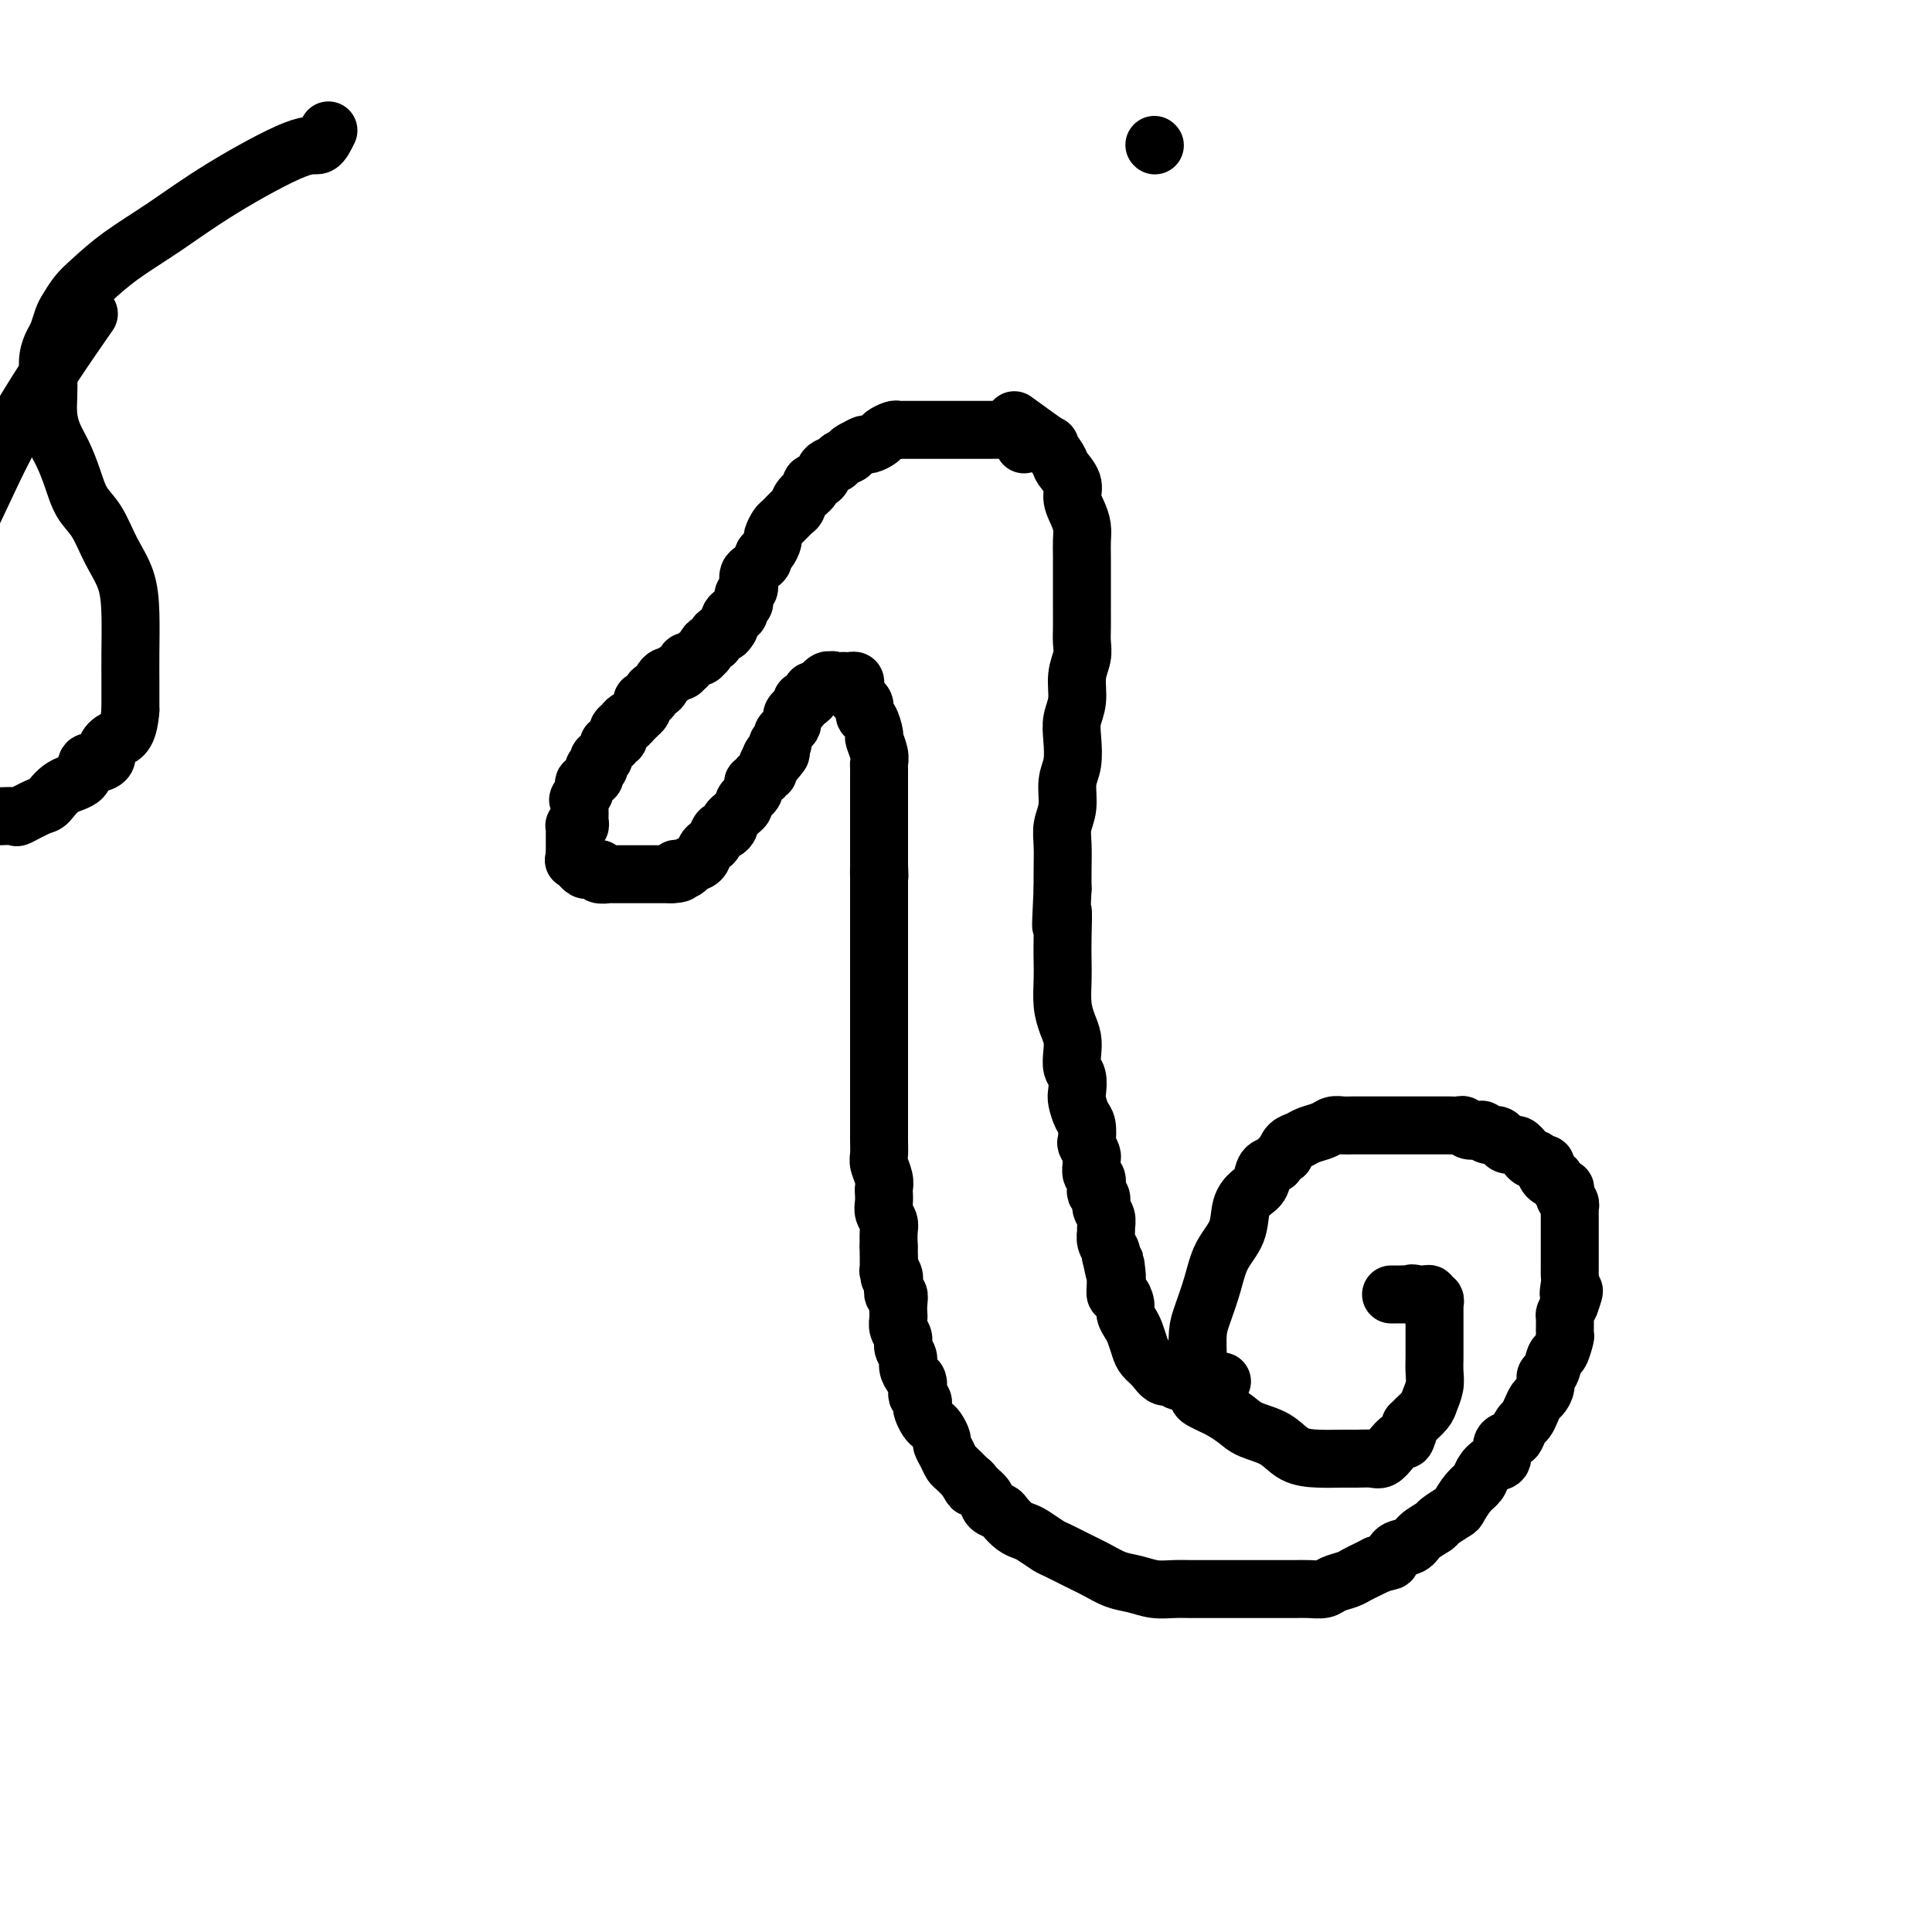
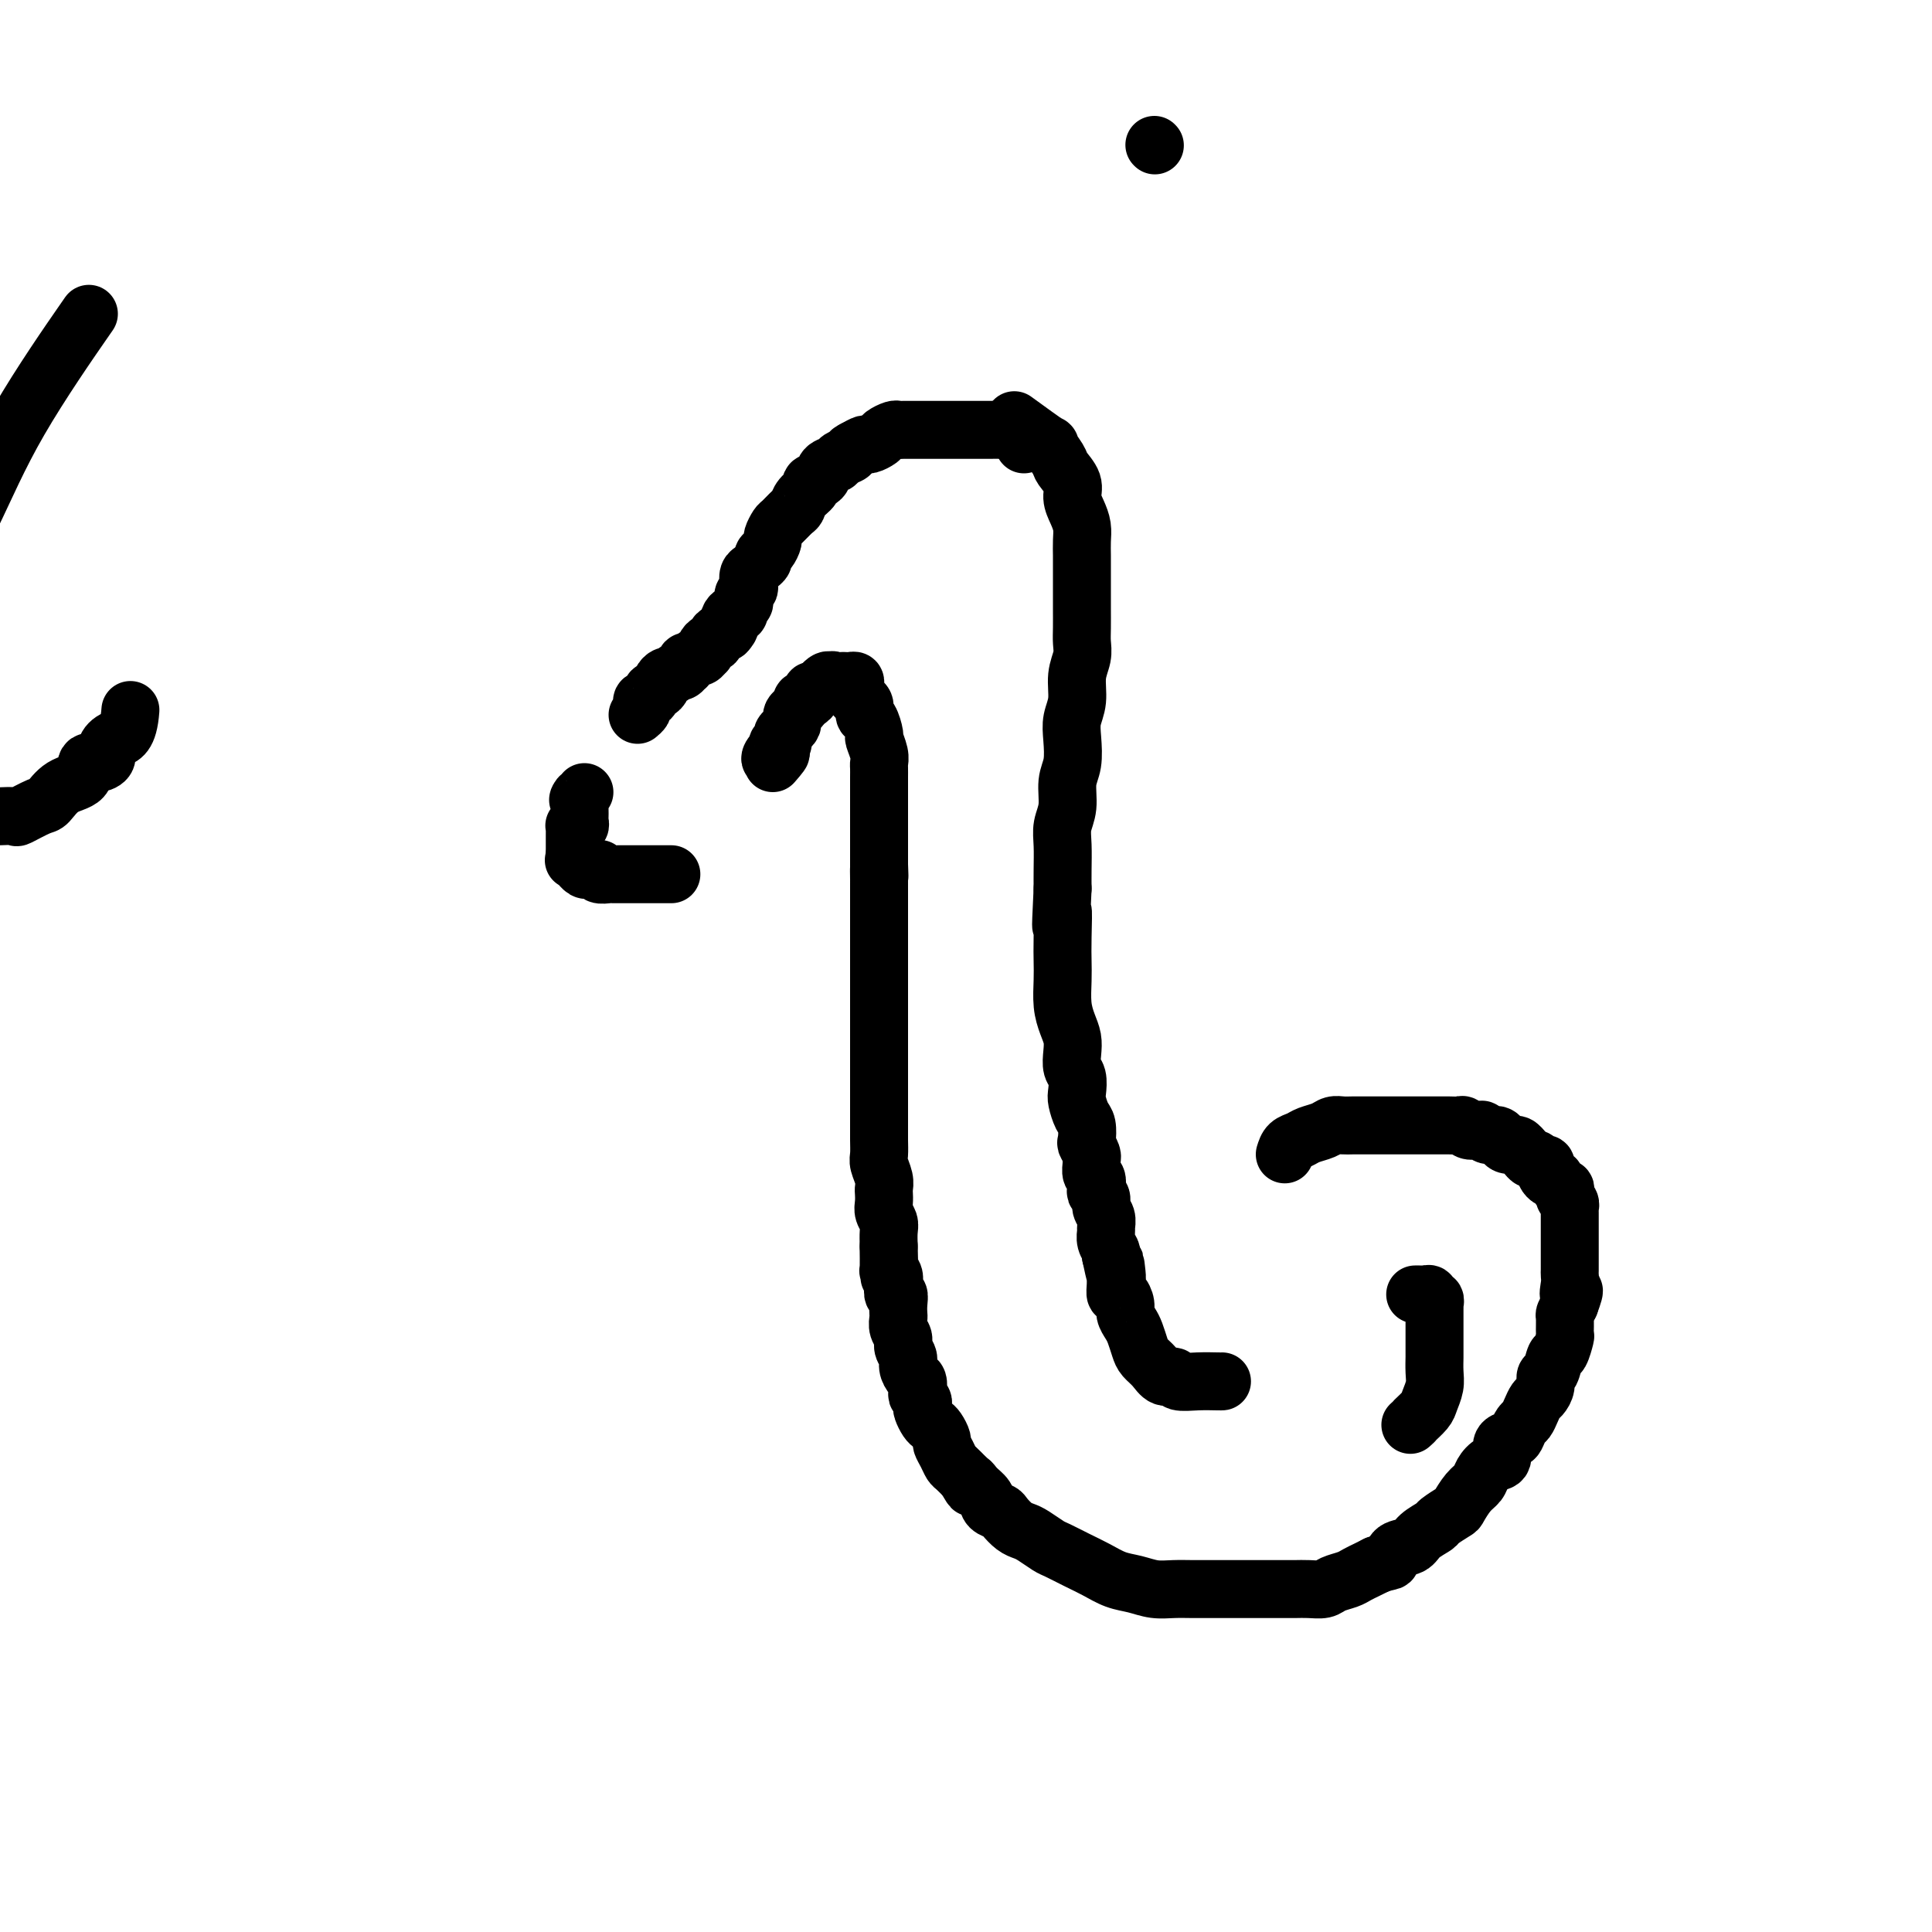
<svg xmlns="http://www.w3.org/2000/svg" viewBox="0 0 400 400" version="1.1">
  <g fill="none" stroke="#000000" stroke-width="12" stroke-linecap="round" stroke-linejoin="round">
    <path d="M212,92c-0.634,-1.268 -1.268,-2.536 -2,-3c-0.732,-0.464 -1.560,-0.124 -2,0c-0.440,0.124 -0.490,0.033 -1,0c-0.510,-0.033 -1.480,-0.009 -2,0c-0.520,0.009 -0.591,0.002 -1,0c-0.409,-0.002 -1.155,-0.001 -2,0c-0.845,0.001 -1.788,0.000 -2,0c-0.212,-0.000 0.308,-0.000 0,0c-0.308,0.000 -1.443,0.000 -2,0c-0.557,-0.000 -0.535,-0.000 -1,0c-0.465,0.000 -1.415,-0.000 -2,0c-0.585,0.000 -0.803,0.000 -1,0c-0.197,-0.000 -0.371,-0.000 -1,0c-0.629,0.000 -1.713,0.000 -2,0c-0.287,-0.000 0.222,-0.001 0,0c-0.222,0.001 -1.177,0.003 -2,0c-0.823,-0.003 -1.515,-0.012 -2,0c-0.485,0.012 -0.764,0.046 -1,0c-0.236,-0.046 -0.430,-0.171 -1,0c-0.570,0.171 -1.517,0.637 -2,1c-0.483,0.363 -0.500,0.623 -1,1c-0.500,0.377 -1.481,0.871 -2,1c-0.519,0.129 -0.577,-0.106 -1,0c-0.423,0.106 -1.212,0.553 -2,1" />
    <path d="M177,93c-1.660,0.799 -0.811,0.795 -1,1c-0.189,0.205 -1.418,0.618 -2,1c-0.582,0.382 -0.518,0.731 -1,1c-0.482,0.269 -1.509,0.456 -2,1c-0.491,0.544 -0.446,1.445 -1,2c-0.554,0.555 -1.705,0.763 -2,1c-0.295,0.237 0.268,0.501 0,1c-0.268,0.499 -1.367,1.232 -2,2c-0.633,0.768 -0.801,1.572 -1,2c-0.199,0.428 -0.431,0.481 -1,1c-0.569,0.519 -1.476,1.505 -2,2c-0.524,0.495 -0.666,0.500 -1,1c-0.334,0.500 -0.859,1.496 -1,2c-0.141,0.504 0.103,0.516 0,1c-0.103,0.484 -0.552,1.439 -1,2c-0.448,0.561 -0.894,0.727 -1,1c-0.106,0.273 0.129,0.654 0,1c-0.129,0.346 -0.622,0.656 -1,1c-0.378,0.344 -0.641,0.722 -1,1c-0.359,0.278 -0.814,0.456 -1,1c-0.186,0.544 -0.101,1.455 0,2c0.101,0.545 0.219,0.723 0,1c-0.219,0.277 -0.776,0.653 -1,1c-0.224,0.347 -0.115,0.667 0,1c0.115,0.333 0.237,0.681 0,1c-0.237,0.319 -0.834,0.611 -1,1c-0.166,0.389 0.099,0.875 0,1c-0.099,0.125 -0.563,-0.111 -1,0c-0.437,0.111 -0.849,0.568 -1,1c-0.151,0.432 -0.043,0.838 0,1c0.043,0.162 0.022,0.081 0,0" />
    <path d="M151,129c-1.653,3.411 -0.284,1.440 0,1c0.284,-0.440 -0.515,0.652 -1,1c-0.485,0.348 -0.655,-0.048 -1,0c-0.345,0.048 -0.863,0.539 -1,1c-0.137,0.461 0.108,0.893 0,1c-0.108,0.107 -0.568,-0.111 -1,0c-0.432,0.111 -0.837,0.550 -1,1c-0.163,0.450 -0.085,0.909 0,1c0.085,0.091 0.177,-0.187 0,0c-0.177,0.187 -0.622,0.839 -1,1c-0.378,0.161 -0.689,-0.168 -1,0c-0.311,0.168 -0.622,0.834 -1,1c-0.378,0.166 -0.822,-0.167 -1,0c-0.178,0.167 -0.089,0.833 0,1c0.089,0.167 0.179,-0.166 0,0c-0.179,0.166 -0.626,0.832 -1,1c-0.374,0.168 -0.674,-0.163 -1,0c-0.326,0.163 -0.679,0.818 -1,1c-0.321,0.182 -0.612,-0.110 -1,0c-0.388,0.110 -0.874,0.621 -1,1c-0.126,0.379 0.107,0.627 0,1c-0.107,0.373 -0.554,0.870 -1,1c-0.446,0.130 -0.890,-0.106 -1,0c-0.110,0.106 0.115,0.553 0,1c-0.115,0.447 -0.569,0.893 -1,1c-0.431,0.107 -0.837,-0.126 -1,0c-0.163,0.126 -0.082,0.611 0,1c0.082,0.389 0.166,0.683 0,1c-0.166,0.317 -0.583,0.659 -1,1" />
-     <path d="M132,148c-3.117,3.179 -1.410,1.625 -1,1c0.410,-0.625 -0.478,-0.321 -1,0c-0.522,0.321 -0.680,0.659 -1,1c-0.320,0.341 -0.803,0.684 -1,1c-0.197,0.316 -0.110,0.606 0,1c0.110,0.394 0.241,0.893 0,1c-0.241,0.107 -0.853,-0.179 -1,0c-0.147,0.179 0.172,0.823 0,1c-0.172,0.177 -0.834,-0.111 -1,0c-0.166,0.111 0.166,0.622 0,1c-0.166,0.378 -0.829,0.623 -1,1c-0.171,0.377 0.150,0.884 0,1c-0.150,0.116 -0.771,-0.161 -1,0c-0.229,0.161 -0.065,0.760 0,1c0.065,0.240 0.031,0.119 0,0c-0.031,-0.119 -0.060,-0.238 0,0c0.060,0.238 0.208,0.833 0,1c-0.208,0.167 -0.773,-0.095 -1,0c-0.227,0.095 -0.117,0.546 0,1c0.117,0.454 0.242,0.909 0,1c-0.242,0.091 -0.849,-0.183 -1,0c-0.151,0.183 0.155,0.822 0,1c-0.155,0.178 -0.773,-0.106 -1,0c-0.227,0.106 -0.065,0.602 0,1c0.065,0.398 0.032,0.699 0,1" />
    <path d="M121,164c-1.928,2.658 -1.249,1.304 -1,1c0.249,-0.304 0.067,0.443 0,1c-0.067,0.557 -0.018,0.922 0,1c0.018,0.078 0.006,-0.133 0,0c-0.006,0.133 -0.005,0.610 0,1c0.005,0.390 0.016,0.692 0,1c-0.016,0.308 -0.057,0.621 0,1c0.057,0.379 0.211,0.822 0,1c-0.211,0.178 -0.789,0.089 -1,0c-0.211,-0.089 -0.057,-0.177 0,0c0.057,0.177 0.015,0.621 0,1c-0.015,0.379 -0.004,0.693 0,1c0.004,0.307 0.001,0.607 0,1c-0.001,0.393 -0.000,0.878 0,1c0.000,0.122 0.000,-0.121 0,0c-0.000,0.121 -0.000,0.606 0,1c0.000,0.394 0.000,0.697 0,1" />
    <path d="M119,177c-0.374,2.173 -0.307,1.104 0,1c0.307,-0.104 0.856,0.757 1,1c0.144,0.243 -0.115,-0.131 0,0c0.115,0.131 0.606,0.766 1,1c0.394,0.234 0.692,0.066 1,0c0.308,-0.066 0.625,-0.032 1,0c0.375,0.032 0.807,0.061 1,0c0.193,-0.061 0.147,-0.213 0,0c-0.147,0.213 -0.394,0.789 0,1c0.394,0.211 1.428,0.057 2,0c0.572,-0.057 0.681,-0.015 1,0c0.319,0.015 0.849,0.004 1,0c0.151,-0.004 -0.077,-0.001 0,0c0.077,0.001 0.458,0.000 1,0c0.542,-0.000 1.244,-0.000 2,0c0.756,0.000 1.564,0.000 2,0c0.436,-0.000 0.498,-0.000 1,0c0.502,0.000 1.444,0.000 2,0c0.556,-0.000 0.727,-0.000 1,0c0.273,0.000 0.650,0.000 1,0c0.350,-0.000 0.675,-0.000 1,0" />
-     <path d="M139,181c2.964,-0.068 1.375,-0.738 1,-1c-0.375,-0.262 0.463,-0.115 1,0c0.537,0.115 0.774,0.199 1,0c0.226,-0.199 0.442,-0.682 1,-1c0.558,-0.318 1.459,-0.471 2,-1c0.541,-0.529 0.722,-1.433 1,-2c0.278,-0.567 0.653,-0.796 1,-1c0.347,-0.204 0.667,-0.383 1,-1c0.333,-0.617 0.681,-1.671 1,-2c0.319,-0.329 0.610,0.067 1,0c0.390,-0.067 0.879,-0.595 1,-1c0.121,-0.405 -0.126,-0.686 0,-1c0.126,-0.314 0.626,-0.663 1,-1c0.374,-0.337 0.621,-0.664 1,-1c0.379,-0.336 0.890,-0.682 1,-1c0.110,-0.318 -0.180,-0.610 0,-1c0.180,-0.390 0.832,-0.879 1,-1c0.168,-0.121 -0.147,0.126 0,0c0.147,-0.126 0.756,-0.626 1,-1c0.244,-0.374 0.122,-0.621 0,-1c-0.122,-0.379 -0.244,-0.890 0,-1c0.244,-0.110 0.854,0.182 1,0c0.146,-0.182 -0.171,-0.836 0,-1c0.171,-0.164 0.829,0.163 1,0c0.171,-0.163 -0.147,-0.814 0,-1c0.147,-0.186 0.758,0.094 1,0c0.242,-0.094 0.117,-0.561 0,-1c-0.117,-0.439 -0.224,-0.849 0,-1c0.224,-0.151 0.778,-0.043 1,0c0.222,0.043 0.111,0.022 0,0" />
    <path d="M160,158c3.266,-3.735 0.932,-1.574 0,-1c-0.932,0.574 -0.460,-0.439 0,-1c0.460,-0.561 0.908,-0.671 1,-1c0.092,-0.329 -0.172,-0.876 0,-1c0.172,-0.124 0.781,0.174 1,0c0.219,-0.174 0.048,-0.820 0,-1c-0.048,-0.180 0.026,0.106 0,0c-0.026,-0.106 -0.150,-0.603 0,-1c0.150,-0.397 0.576,-0.694 1,-1c0.424,-0.306 0.845,-0.621 1,-1c0.155,-0.379 0.044,-0.823 0,-1c-0.044,-0.177 -0.022,-0.089 0,0c0.022,0.089 0.044,0.177 0,0c-0.044,-0.177 -0.153,-0.621 0,-1c0.153,-0.379 0.567,-0.693 1,-1c0.433,-0.307 0.886,-0.608 1,-1c0.114,-0.392 -0.110,-0.875 0,-1c0.110,-0.125 0.554,0.107 1,0c0.446,-0.107 0.893,-0.555 1,-1c0.107,-0.445 -0.125,-0.889 0,-1c0.125,-0.111 0.607,0.111 1,0c0.393,-0.111 0.696,-0.556 1,-1" />
    <path d="M170,142c2.013,-2.415 2.045,-0.451 2,0c-0.045,0.451 -0.167,-0.611 0,-1c0.167,-0.389 0.623,-0.105 1,0c0.377,0.105 0.675,0.031 1,0c0.325,-0.031 0.676,-0.019 1,0c0.324,0.019 0.622,0.047 1,0c0.378,-0.047 0.836,-0.167 1,0c0.164,0.167 0.034,0.621 0,1c-0.034,0.379 0.029,0.683 0,1c-0.029,0.317 -0.149,0.646 0,1c0.149,0.354 0.566,0.733 1,1c0.434,0.267 0.886,0.423 1,1c0.114,0.577 -0.109,1.576 0,2c0.109,0.424 0.551,0.275 1,1c0.449,0.725 0.905,2.326 1,3c0.095,0.674 -0.171,0.421 0,1c0.171,0.579 0.778,1.988 1,3c0.222,1.012 0.060,1.626 0,2c-0.060,0.374 -0.016,0.509 0,1c0.016,0.491 0.004,1.340 0,2c-0.004,0.660 -0.001,1.132 0,2c0.001,0.868 0.000,2.133 0,3c-0.000,0.867 -0.000,1.336 0,2c0.000,0.664 0.000,1.524 0,2c-0.000,0.476 -0.000,0.567 0,1c0.000,0.433 0.000,1.209 0,2c-0.000,0.791 -0.000,1.598 0,2c0.000,0.402 0.000,0.401 0,1c-0.000,0.599 -0.000,1.800 0,3" />
    <path d="M182,179c0.155,4.308 0.041,1.579 0,1c-0.041,-0.579 -0.011,0.993 0,2c0.011,1.007 0.003,1.448 0,2c-0.003,0.552 -0.001,1.214 0,2c0.001,0.786 0.000,1.695 0,3c-0.000,1.305 -0.000,3.006 0,4c0.000,0.994 0.000,1.280 0,2c-0.000,0.720 -0.000,1.872 0,3c0.000,1.128 0.000,2.231 0,3c-0.000,0.769 -0.000,1.205 0,2c0.000,0.795 0.000,1.949 0,3c-0.000,1.051 0.000,2.000 0,3c-0.000,1.000 -0.000,2.052 0,3c0.000,0.948 0.000,1.791 0,3c-0.000,1.209 -0.000,2.784 0,4c0.000,1.216 0.000,2.072 0,3c-0.000,0.928 -0.000,1.928 0,3c0.000,1.072 0.000,2.217 0,3c-0.000,0.783 -0.001,1.206 0,2c0.001,0.794 0.004,1.959 0,3c-0.004,1.041 -0.015,1.956 0,3c0.015,1.044 0.057,2.215 0,3c-0.057,0.785 -0.211,1.183 0,2c0.211,0.817 0.788,2.053 1,3c0.212,0.947 0.061,1.605 0,2c-0.061,0.395 -0.030,0.528 0,1c0.030,0.472 0.061,1.284 0,2c-0.061,0.716 -0.212,1.336 0,2c0.212,0.664 0.788,1.371 1,2c0.212,0.629 0.061,1.180 0,2c-0.061,0.820 -0.030,1.910 0,3" />
    <path d="M184,258c0.305,12.279 0.068,3.478 0,1c-0.068,-2.478 0.033,1.368 0,3c-0.033,1.632 -0.201,1.049 0,1c0.201,-0.049 0.772,0.438 1,1c0.228,0.562 0.114,1.201 0,2c-0.114,0.799 -0.226,1.757 0,2c0.226,0.243 0.792,-0.230 1,0c0.208,0.230 0.060,1.164 0,2c-0.060,0.836 -0.031,1.575 0,2c0.031,0.425 0.065,0.537 0,1c-0.065,0.463 -0.228,1.279 0,2c0.228,0.721 0.849,1.349 1,2c0.151,0.651 -0.166,1.325 0,2c0.166,0.675 0.815,1.350 1,2c0.185,0.650 -0.095,1.273 0,2c0.095,0.727 0.565,1.557 1,2c0.435,0.443 0.835,0.500 1,1c0.165,0.500 0.096,1.442 0,2c-0.096,0.558 -0.219,0.730 0,1c0.219,0.270 0.780,0.636 1,1c0.220,0.364 0.100,0.726 0,1c-0.100,0.274 -0.181,0.458 0,1c0.181,0.542 0.622,1.440 1,2c0.378,0.560 0.693,0.783 1,1c0.307,0.217 0.607,0.429 1,1c0.393,0.571 0.878,1.500 1,2c0.122,0.500 -0.119,0.570 0,1c0.119,0.430 0.599,1.218 1,2c0.401,0.782 0.723,1.557 1,2c0.277,0.443 0.508,0.555 1,1c0.492,0.445 1.246,1.222 2,2" />
    <path d="M200,306c1.898,3.439 1.142,1.538 1,1c-0.142,-0.538 0.328,0.289 1,1c0.672,0.711 1.545,1.308 2,2c0.455,0.692 0.492,1.481 1,2c0.508,0.519 1.486,0.768 2,1c0.514,0.232 0.565,0.447 1,1c0.435,0.553 1.256,1.443 2,2c0.744,0.557 1.413,0.782 2,1c0.587,0.218 1.094,0.428 2,1c0.906,0.572 2.212,1.505 3,2c0.788,0.495 1.056,0.552 2,1c0.944,0.448 2.562,1.287 4,2c1.438,0.713 2.695,1.301 4,2c1.305,0.699 2.659,1.508 4,2c1.341,0.492 2.669,0.668 4,1c1.331,0.332 2.663,0.821 4,1c1.337,0.179 2.678,0.048 4,0c1.322,-0.048 2.625,-0.013 4,0c1.375,0.013 2.822,0.003 4,0c1.178,-0.003 2.086,-0.001 3,0c0.914,0.001 1.833,0.000 3,0c1.167,-0.000 2.582,0.001 4,0c1.418,-0.001 2.840,-0.003 4,0c1.160,0.003 2.058,0.012 3,0c0.942,-0.012 1.929,-0.045 3,0c1.071,0.045 2.226,0.167 3,0c0.774,-0.167 1.166,-0.622 2,-1c0.834,-0.378 2.110,-0.679 3,-1c0.890,-0.321 1.393,-0.663 2,-1c0.607,-0.337 1.316,-0.668 2,-1c0.684,-0.332 1.342,-0.666 2,-1" />
    <path d="M285,324c2.364,-0.888 2.774,-0.609 3,-1c0.226,-0.391 0.268,-1.451 1,-2c0.732,-0.549 2.154,-0.585 3,-1c0.846,-0.415 1.115,-1.209 2,-2c0.885,-0.791 2.386,-1.581 3,-2c0.614,-0.419 0.339,-0.468 1,-1c0.661,-0.532 2.256,-1.545 3,-2c0.744,-0.455 0.635,-0.350 1,-1c0.365,-0.650 1.202,-2.056 2,-3c0.798,-0.944 1.557,-1.426 2,-2c0.443,-0.574 0.570,-1.239 1,-2c0.430,-0.761 1.162,-1.617 2,-2c0.838,-0.383 1.783,-0.292 2,-1c0.217,-0.708 -0.293,-2.216 0,-3c0.293,-0.784 1.388,-0.843 2,-1c0.612,-0.157 0.741,-0.413 1,-1c0.259,-0.587 0.646,-1.504 1,-2c0.354,-0.496 0.673,-0.569 1,-1c0.327,-0.431 0.661,-1.219 1,-2c0.339,-0.781 0.682,-1.555 1,-2c0.318,-0.445 0.610,-0.561 1,-1c0.390,-0.439 0.878,-1.201 1,-2c0.122,-0.799 -0.121,-1.637 0,-2c0.121,-0.363 0.607,-0.252 1,-1c0.393,-0.748 0.694,-2.355 1,-3c0.306,-0.645 0.617,-0.329 1,-1c0.383,-0.671 0.837,-2.329 1,-3c0.163,-0.671 0.033,-0.355 0,-1c-0.033,-0.645 0.030,-2.251 0,-3c-0.030,-0.749 -0.151,-0.643 0,-1c0.151,-0.357 0.576,-1.179 1,-2" />
    <path d="M325,270c1.702,-4.539 0.456,-2.386 0,-2c-0.456,0.386 -0.122,-0.996 0,-2c0.122,-1.004 0.033,-1.631 0,-2c-0.033,-0.369 -0.009,-0.480 0,-1c0.009,-0.520 0.002,-1.449 0,-2c-0.002,-0.551 -0.001,-0.725 0,-1c0.001,-0.275 0.000,-0.651 0,-1c-0.000,-0.349 -0.000,-0.671 0,-1c0.000,-0.329 0.000,-0.666 0,-1c-0.000,-0.334 0.000,-0.667 0,-1c-0.000,-0.333 -0.000,-0.666 0,-1c0.000,-0.334 0.000,-0.668 0,-1c-0.000,-0.332 -0.000,-0.663 0,-1c0.000,-0.337 0.001,-0.682 0,-1c-0.001,-0.318 -0.004,-0.610 0,-1c0.004,-0.390 0.015,-0.878 0,-1c-0.015,-0.122 -0.056,0.121 0,0c0.056,-0.121 0.208,-0.605 0,-1c-0.208,-0.395 -0.777,-0.702 -1,-1c-0.223,-0.298 -0.101,-0.587 0,-1c0.101,-0.413 0.181,-0.951 0,-1c-0.181,-0.049 -0.623,0.391 -1,0c-0.377,-0.391 -0.689,-1.611 -1,-2c-0.311,-0.389 -0.622,0.055 -1,0c-0.378,-0.055 -0.822,-0.607 -1,-1c-0.178,-0.393 -0.089,-0.626 0,-1c0.089,-0.374 0.179,-0.887 0,-1c-0.179,-0.113 -0.625,0.176 -1,0c-0.375,-0.176 -0.678,-0.817 -1,-1c-0.322,-0.183 -0.663,0.090 -1,0c-0.337,-0.090 -0.668,-0.545 -1,-1" />
    <path d="M316,239c-1.628,-2.100 -1.196,-1.351 -1,-1c0.196,0.351 0.158,0.305 0,0c-0.158,-0.305 -0.437,-0.871 -1,-1c-0.563,-0.129 -1.411,0.177 -2,0c-0.589,-0.177 -0.917,-0.836 -1,-1c-0.083,-0.164 0.081,0.166 0,0c-0.081,-0.166 -0.407,-0.828 -1,-1c-0.593,-0.172 -1.454,0.146 -2,0c-0.546,-0.146 -0.776,-0.757 -1,-1c-0.224,-0.243 -0.443,-0.118 -1,0c-0.557,0.118 -1.453,0.228 -2,0c-0.547,-0.228 -0.747,-0.793 -1,-1c-0.253,-0.207 -0.561,-0.055 -1,0c-0.439,0.055 -1.008,0.015 -2,0c-0.992,-0.015 -2.406,-0.004 -3,0c-0.594,0.004 -0.367,0.001 -1,0c-0.633,-0.001 -2.127,-0.000 -3,0c-0.873,0.000 -1.126,0.000 -2,0c-0.874,-0.000 -2.370,-0.000 -3,0c-0.630,0.000 -0.395,0.000 -1,0c-0.605,-0.000 -2.049,-0.001 -3,0c-0.951,0.001 -1.408,0.003 -2,0c-0.592,-0.003 -1.317,-0.012 -2,0c-0.683,0.012 -1.323,0.045 -2,0c-0.677,-0.045 -1.389,-0.167 -2,0c-0.611,0.167 -1.119,0.625 -2,1c-0.881,0.375 -2.133,0.668 -3,1c-0.867,0.332 -1.349,0.705 -2,1c-0.651,0.295 -1.472,0.513 -2,1c-0.528,0.487 -0.764,1.244 -1,2" />
-     <path d="M266,239c-1.888,1.363 -1.609,1.770 -2,2c-0.391,0.230 -1.451,0.283 -2,1c-0.549,0.717 -0.588,2.097 -1,3c-0.412,0.903 -1.198,1.327 -2,2c-0.802,0.673 -1.619,1.594 -2,3c-0.381,1.406 -0.326,3.298 -1,5c-0.674,1.702 -2.075,3.214 -3,5c-0.925,1.786 -1.372,3.847 -2,6c-0.628,2.153 -1.436,4.397 -2,6c-0.564,1.603 -0.884,2.566 -1,4c-0.116,1.434 -0.029,3.340 0,5c0.029,1.660 -0.000,3.075 0,4c0.000,0.925 0.029,1.360 0,2c-0.029,0.640 -0.118,1.484 0,2c0.118,0.516 0.441,0.705 1,1c0.559,0.295 1.353,0.697 2,1c0.647,0.303 1.148,0.508 2,1c0.852,0.492 2.057,1.270 3,2c0.943,0.730 1.624,1.411 3,2c1.376,0.589 3.445,1.086 5,2c1.555,0.914 2.594,2.244 4,3c1.406,0.756 3.178,0.936 5,1c1.822,0.064 3.695,0.012 5,0c1.305,-0.012 2.041,0.017 3,0c0.959,-0.017 2.141,-0.079 3,0c0.859,0.079 1.396,0.300 2,0c0.604,-0.300 1.275,-1.122 2,-2c0.725,-0.878 1.503,-1.813 2,-2c0.497,-0.187 0.713,0.375 1,0c0.287,-0.375 0.643,-1.688 1,-3" />
    <path d="M292,295c1.355,-1.210 0.741,-0.735 1,-1c0.259,-0.265 1.390,-1.269 2,-2c0.610,-0.731 0.699,-1.189 1,-2c0.301,-0.811 0.813,-1.974 1,-3c0.187,-1.026 0.050,-1.915 0,-3c-0.050,-1.085 -0.013,-2.366 0,-3c0.013,-0.634 0.004,-0.622 0,-1c-0.004,-0.378 -0.001,-1.148 0,-2c0.001,-0.852 0.000,-1.787 0,-2c-0.000,-0.213 -0.000,0.298 0,0c0.000,-0.298 -0.000,-1.403 0,-2c0.000,-0.597 0.000,-0.686 0,-1c-0.000,-0.314 -0.000,-0.854 0,-1c0.000,-0.146 0.001,0.100 0,0c-0.001,-0.100 -0.004,-0.548 0,-1c0.004,-0.452 0.016,-0.910 0,-1c-0.016,-0.090 -0.060,0.186 0,0c0.060,-0.186 0.224,-0.834 0,-1c-0.224,-0.166 -0.834,0.152 -1,0c-0.166,-0.152 0.113,-0.773 0,-1c-0.113,-0.227 -0.618,-0.061 -1,0c-0.382,0.061 -0.641,0.016 -1,0c-0.359,-0.016 -0.817,-0.005 -1,0c-0.183,0.005 -0.092,0.002 0,0" />
-     <path d="M293,268c-0.798,-0.464 -0.792,-0.124 -1,0c-0.208,0.124 -0.630,0.033 -1,0c-0.370,-0.033 -0.688,-0.009 -1,0c-0.312,0.009 -0.620,0.002 -1,0c-0.380,-0.002 -0.834,-0.001 -1,0c-0.166,0.001 -0.045,0.000 0,0c0.045,-0.000 0.013,-0.000 0,0c-0.013,0.000 -0.006,0.000 0,0" />
    <path d="M210,87c3.016,2.193 6.031,4.386 7,5c0.969,0.614 -0.109,-0.352 0,0c0.109,0.352 1.405,2.023 2,3c0.595,0.977 0.489,1.262 1,2c0.511,0.738 1.640,1.930 2,3c0.360,1.070 -0.047,2.019 0,3c0.047,0.981 0.548,1.993 1,3c0.452,1.007 0.853,2.010 1,3c0.147,0.990 0.039,1.968 0,3c-0.039,1.032 -0.010,2.117 0,3c0.010,0.883 0.003,1.562 0,3c-0.003,1.438 0.000,3.633 0,5c-0.000,1.367 -0.004,1.904 0,3c0.004,1.096 0.016,2.750 0,4c-0.016,1.250 -0.061,2.095 0,3c0.061,0.905 0.226,1.871 0,3c-0.226,1.129 -0.844,2.420 -1,4c-0.156,1.580 0.150,3.450 0,5c-0.150,1.550 -0.757,2.781 -1,4c-0.243,1.219 -0.121,2.426 0,4c0.121,1.574 0.243,3.515 0,5c-0.243,1.485 -0.850,2.515 -1,4c-0.150,1.485 0.156,3.426 0,5c-0.156,1.574 -0.774,2.783 -1,4c-0.226,1.217 -0.061,2.443 0,4c0.061,1.557 0.017,3.445 0,5c-0.017,1.555 -0.009,2.778 0,4" />
    <path d="M220,184c-0.619,12.500 -0.167,6.251 0,5c0.167,-1.251 0.047,2.497 0,5c-0.047,2.503 -0.023,3.762 0,5c0.023,1.238 0.045,2.456 0,4c-0.045,1.544 -0.157,3.415 0,5c0.157,1.585 0.582,2.885 1,4c0.418,1.115 0.830,2.046 1,3c0.170,0.954 0.097,1.931 0,3c-0.097,1.069 -0.219,2.230 0,3c0.219,0.770 0.780,1.150 1,2c0.220,0.850 0.098,2.172 0,3c-0.098,0.828 -0.171,1.162 0,2c0.171,0.838 0.585,2.179 1,3c0.415,0.821 0.829,1.123 1,2c0.171,0.877 0.099,2.328 0,3c-0.099,0.672 -0.224,0.565 0,1c0.224,0.435 0.796,1.411 1,2c0.204,0.589 0.041,0.792 0,1c-0.041,0.208 0.040,0.423 0,1c-0.040,0.577 -0.203,1.516 0,2c0.203,0.484 0.771,0.514 1,1c0.229,0.486 0.118,1.428 0,2c-0.118,0.572 -0.242,0.773 0,1c0.242,0.227 0.850,0.480 1,1c0.150,0.520 -0.157,1.308 0,2c0.157,0.692 0.778,1.288 1,2c0.222,0.712 0.046,1.539 0,2c-0.046,0.461 0.039,0.557 0,1c-0.039,0.443 -0.203,1.235 0,2c0.203,0.765 0.772,1.504 1,2c0.228,0.496 0.114,0.748 0,1" />
    <path d="M230,260c1.773,8.447 1.206,3.564 1,2c-0.206,-1.564 -0.053,0.192 0,1c0.053,0.808 0.004,0.667 0,1c-0.004,0.333 0.037,1.139 0,2c-0.037,0.861 -0.150,1.778 0,2c0.150,0.222 0.565,-0.251 1,0c0.435,0.251 0.890,1.226 1,2c0.110,0.774 -0.126,1.348 0,2c0.126,0.652 0.614,1.381 1,2c0.386,0.619 0.669,1.126 1,2c0.331,0.874 0.709,2.114 1,3c0.291,0.886 0.495,1.418 1,2c0.505,0.582 1.309,1.214 2,2c0.691,0.786 1.267,1.727 2,2c0.733,0.273 1.622,-0.123 2,0c0.378,0.123 0.245,0.765 1,1c0.755,0.235 2.398,0.063 4,0c1.602,-0.063 3.162,-0.017 4,0c0.838,0.017 0.954,0.005 1,0c0.046,-0.005 0.023,-0.002 0,0" />
    <path d="M239,30c0.000,0.000 0.100,0.100 0.1,0.1" />
-     <path d="M68,27c-0.653,1.343 -1.306,2.686 -2,3c-0.694,0.314 -1.428,-0.400 -5,1c-3.572,1.400 -9.982,4.916 -15,8c-5.018,3.084 -8.644,5.736 -12,8c-3.356,2.264 -6.443,4.138 -9,6c-2.557,1.862 -4.583,3.710 -6,5c-1.417,1.290 -2.225,2.022 -3,3c-0.775,0.978 -1.518,2.204 -2,3c-0.482,0.796 -0.704,1.164 -1,2c-0.296,0.836 -0.668,2.141 -1,3c-0.332,0.859 -0.626,1.272 -1,2c-0.374,0.728 -0.830,1.773 -1,3c-0.170,1.227 -0.054,2.638 0,4c0.054,1.362 0.045,2.677 0,4c-0.045,1.323 -0.126,2.654 0,4c0.126,1.346 0.460,2.707 1,4c0.540,1.293 1.288,2.518 2,4c0.712,1.482 1.388,3.220 2,5c0.612,1.780 1.159,3.603 2,5c0.841,1.397 1.977,2.368 3,4c1.023,1.632 1.934,3.926 3,6c1.066,2.074 2.286,3.929 3,6c0.714,2.071 0.923,4.359 1,7c0.077,2.641 0.021,5.634 0,8c-0.021,2.366 -0.006,4.105 0,6c0.006,1.895 0.003,3.948 0,6" />
    <path d="M27,147c-0.397,5.442 -1.889,5.546 -3,6c-1.111,0.454 -1.839,1.256 -2,2c-0.161,0.744 0.246,1.430 0,2c-0.246,0.570 -1.144,1.025 -2,1c-0.856,-0.025 -1.669,-0.531 -2,0c-0.331,0.531 -0.181,2.097 -1,3c-0.819,0.903 -2.609,1.142 -4,2c-1.391,0.858 -2.383,2.335 -3,3c-0.617,0.665 -0.857,0.518 -2,1c-1.143,0.482 -3.188,1.593 -4,2c-0.812,0.407 -0.392,0.110 -1,0c-0.608,-0.110 -2.245,-0.032 -3,0c-0.755,0.032 -0.628,0.019 -1,0c-0.372,-0.019 -1.245,-0.045 -2,0c-0.755,0.045 -1.394,0.159 -2,0c-0.606,-0.159 -1.178,-0.592 -2,-1c-0.822,-0.408 -1.893,-0.790 -3,-1c-1.107,-0.210 -2.251,-0.248 -3,-1c-0.749,-0.752 -1.105,-2.218 -2,-3c-0.895,-0.782 -2.330,-0.879 -3,-2c-0.670,-1.121 -0.577,-3.267 -1,-5c-0.423,-1.733 -1.364,-3.055 -2,-6c-0.636,-2.945 -0.967,-7.514 0,-12c0.967,-4.486 3.231,-8.890 6,-14c2.769,-5.110 6.041,-10.926 9,-17c2.959,-6.074 5.604,-12.404 10,-20c4.396,-7.596 10.542,-16.456 13,-20c2.458,-3.544 1.229,-1.772 0,0" />
  </g>
</svg>